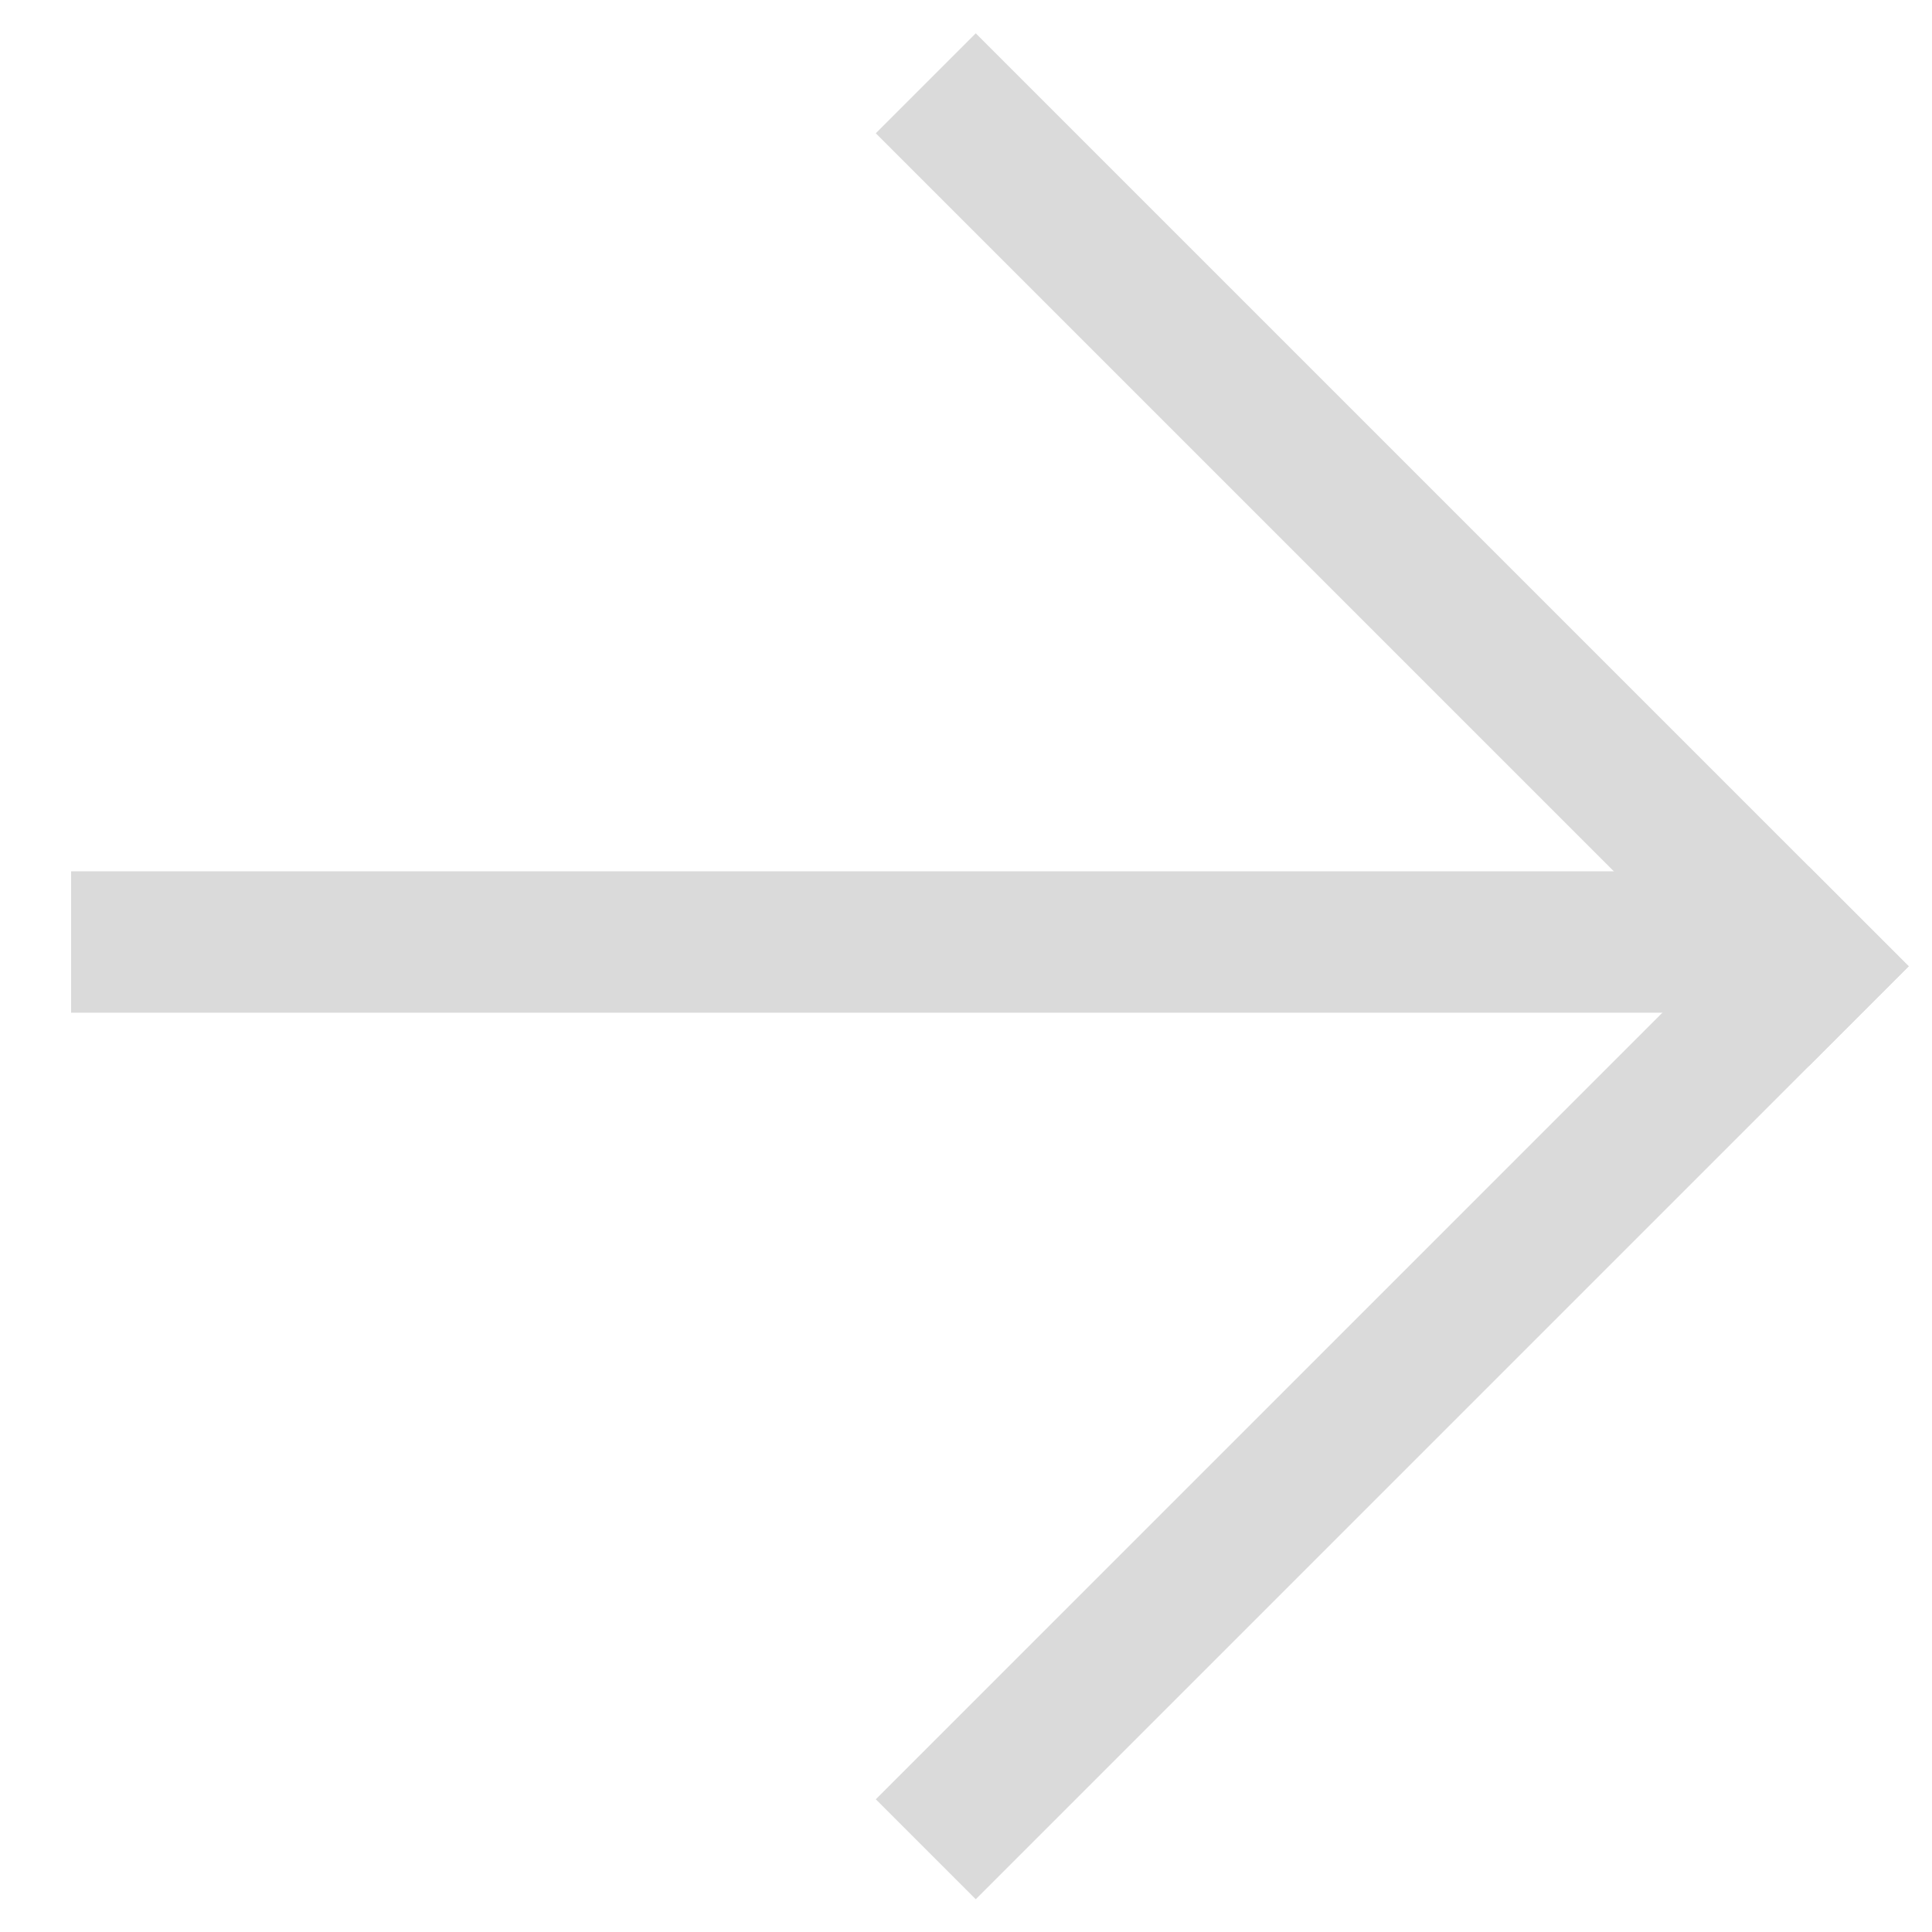
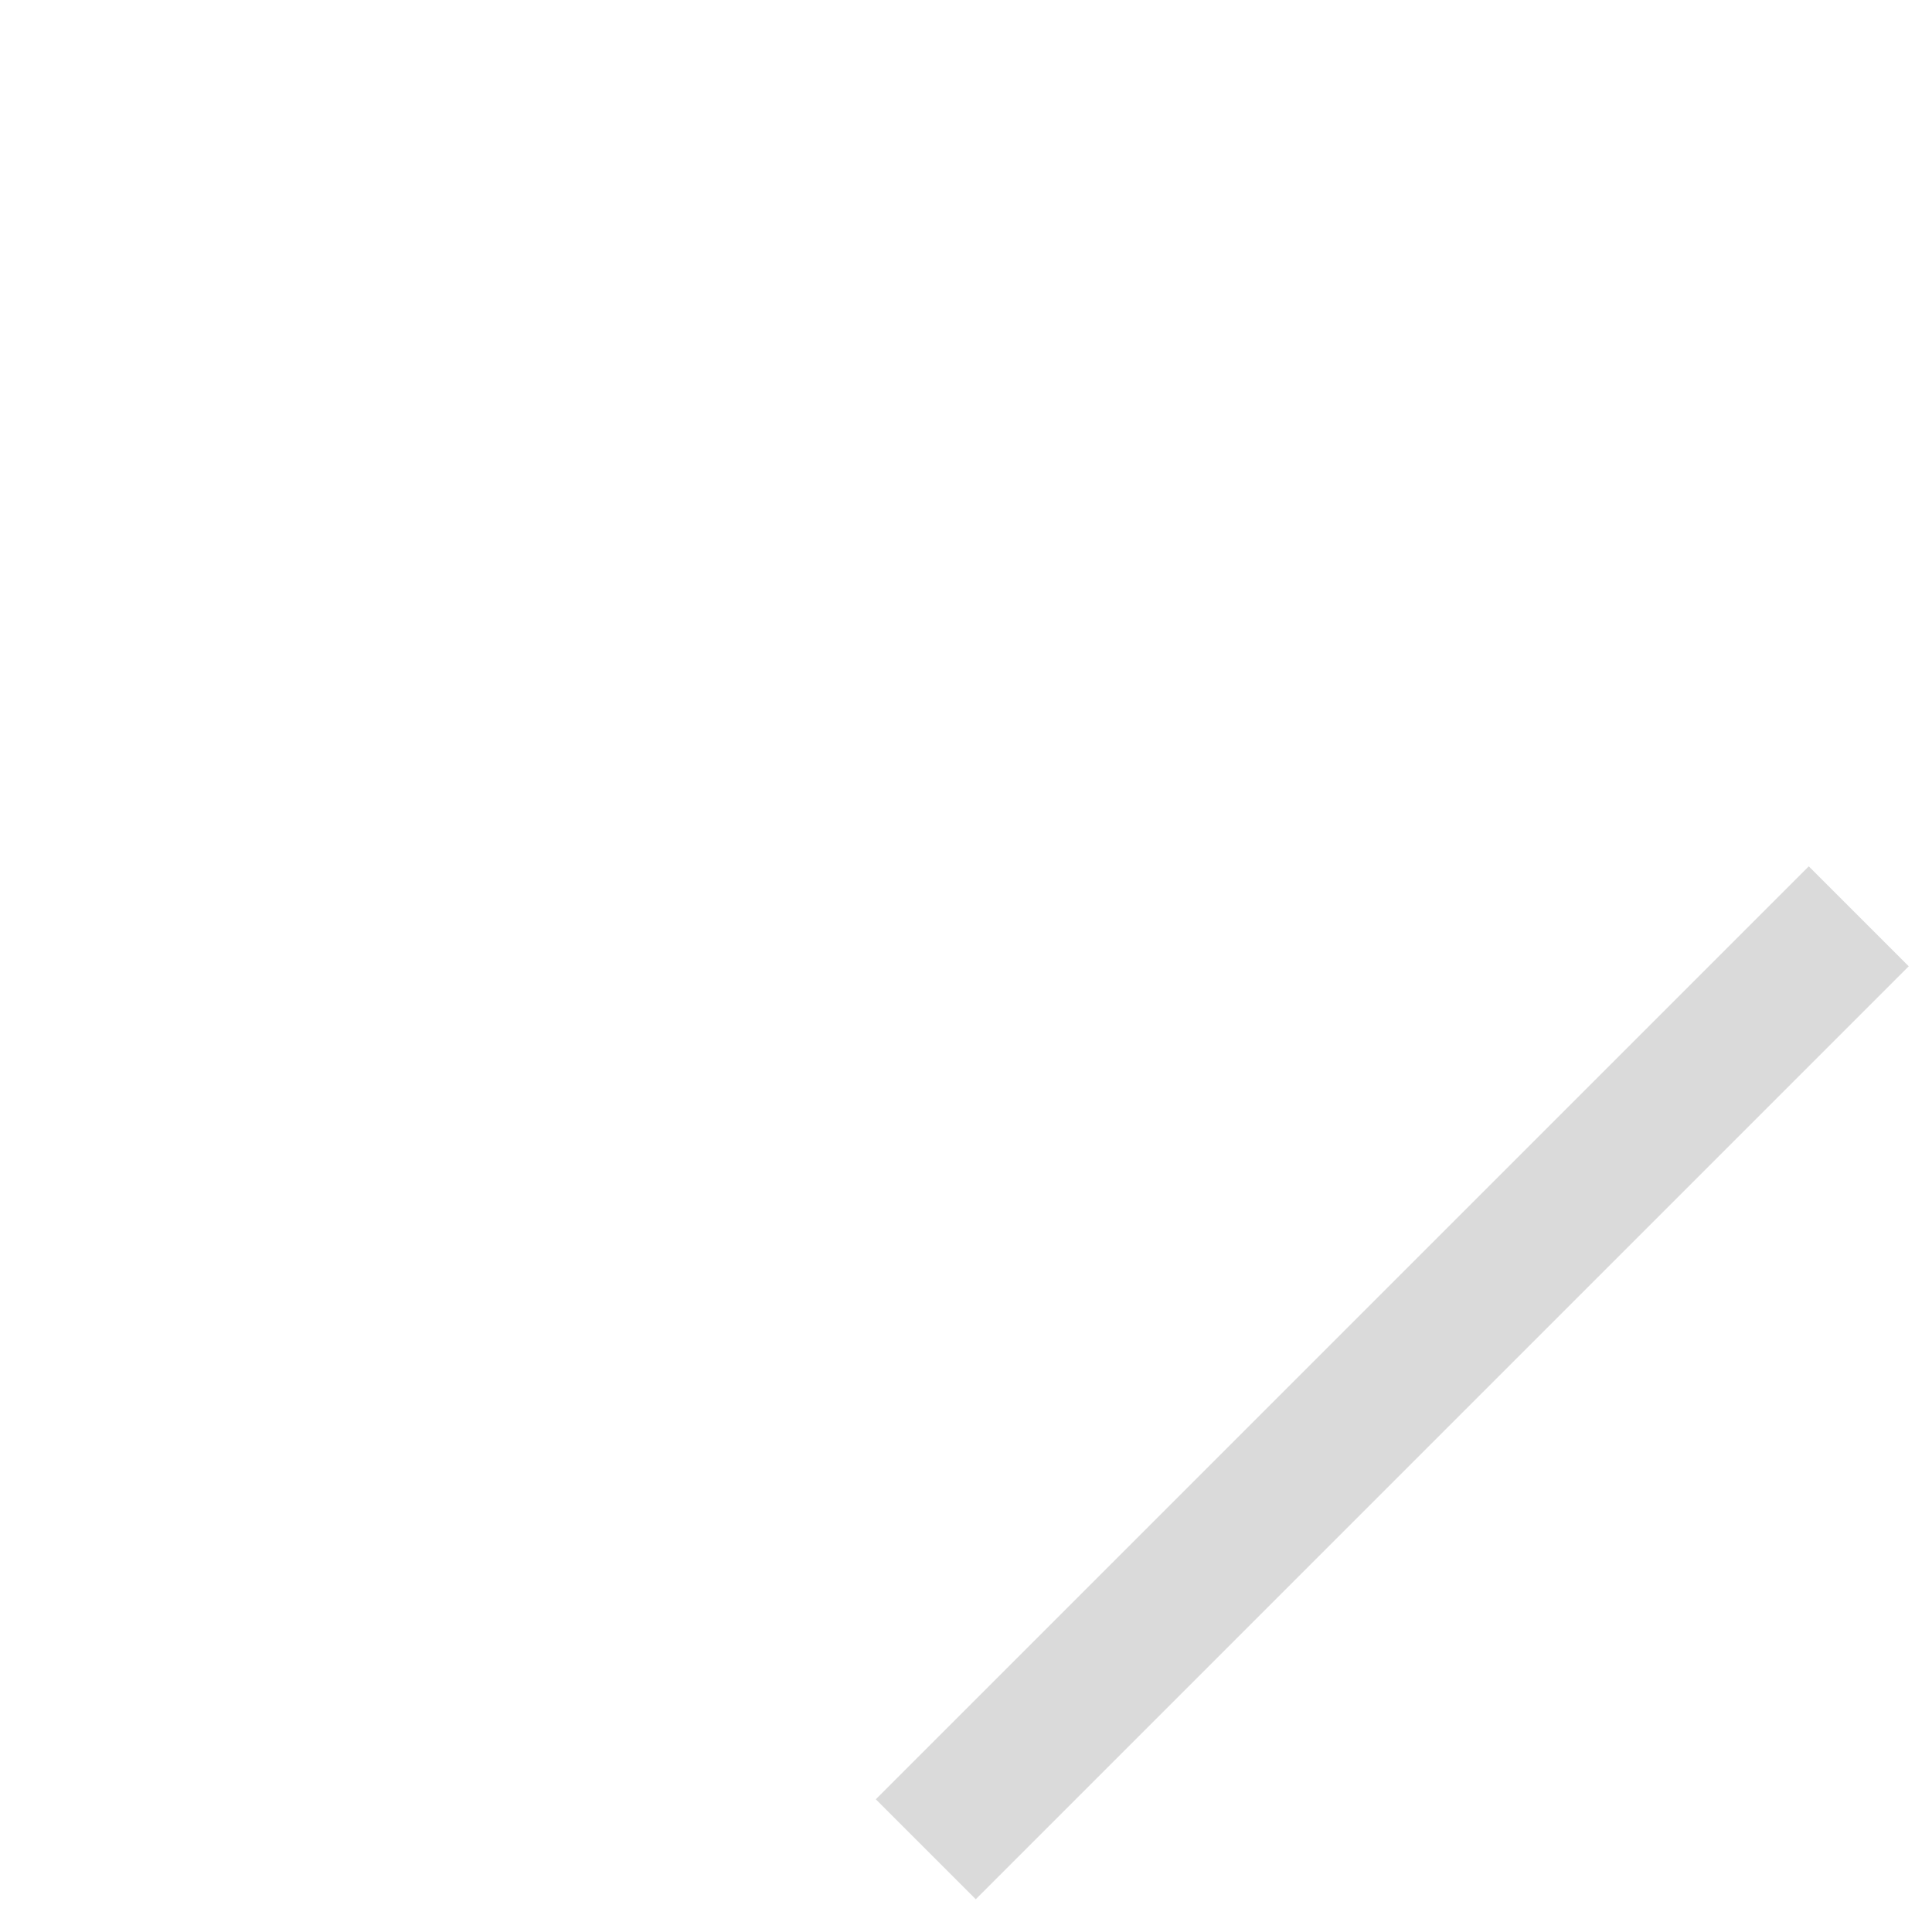
<svg xmlns="http://www.w3.org/2000/svg" width="41" height="41" viewBox="0 0 41 41" fill="none">
-   <rect x="20.707" y="0.707" width="28" height="3" transform="rotate(45 20.707 0.707)" fill="#DADADA" />
  <rect x="40.506" y="20.506" width="28" height="3" transform="rotate(135 40.506 20.506)" fill="#DADADA" />
-   <rect x="37.076" y="21.491" width="35.567" height="3" transform="rotate(-180 37.076 21.491)" fill="#DADADA" />
</svg>